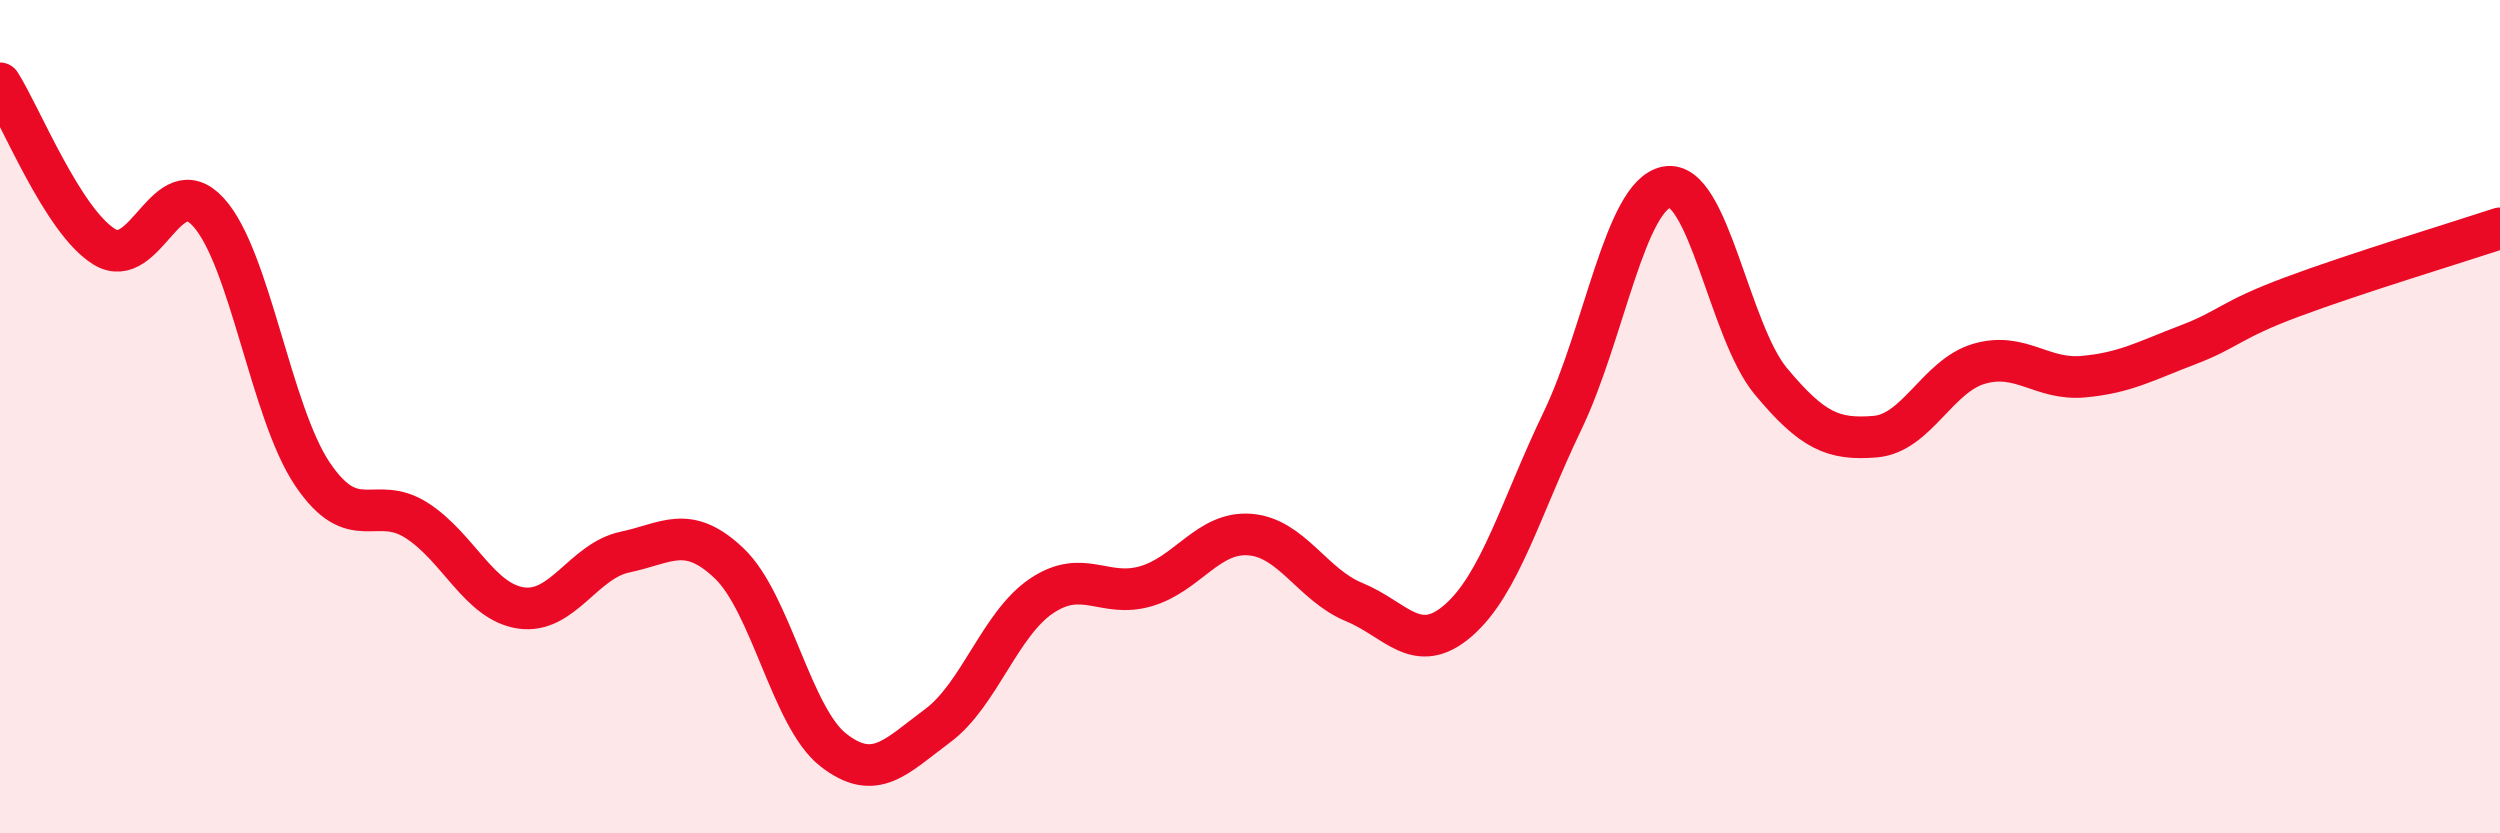
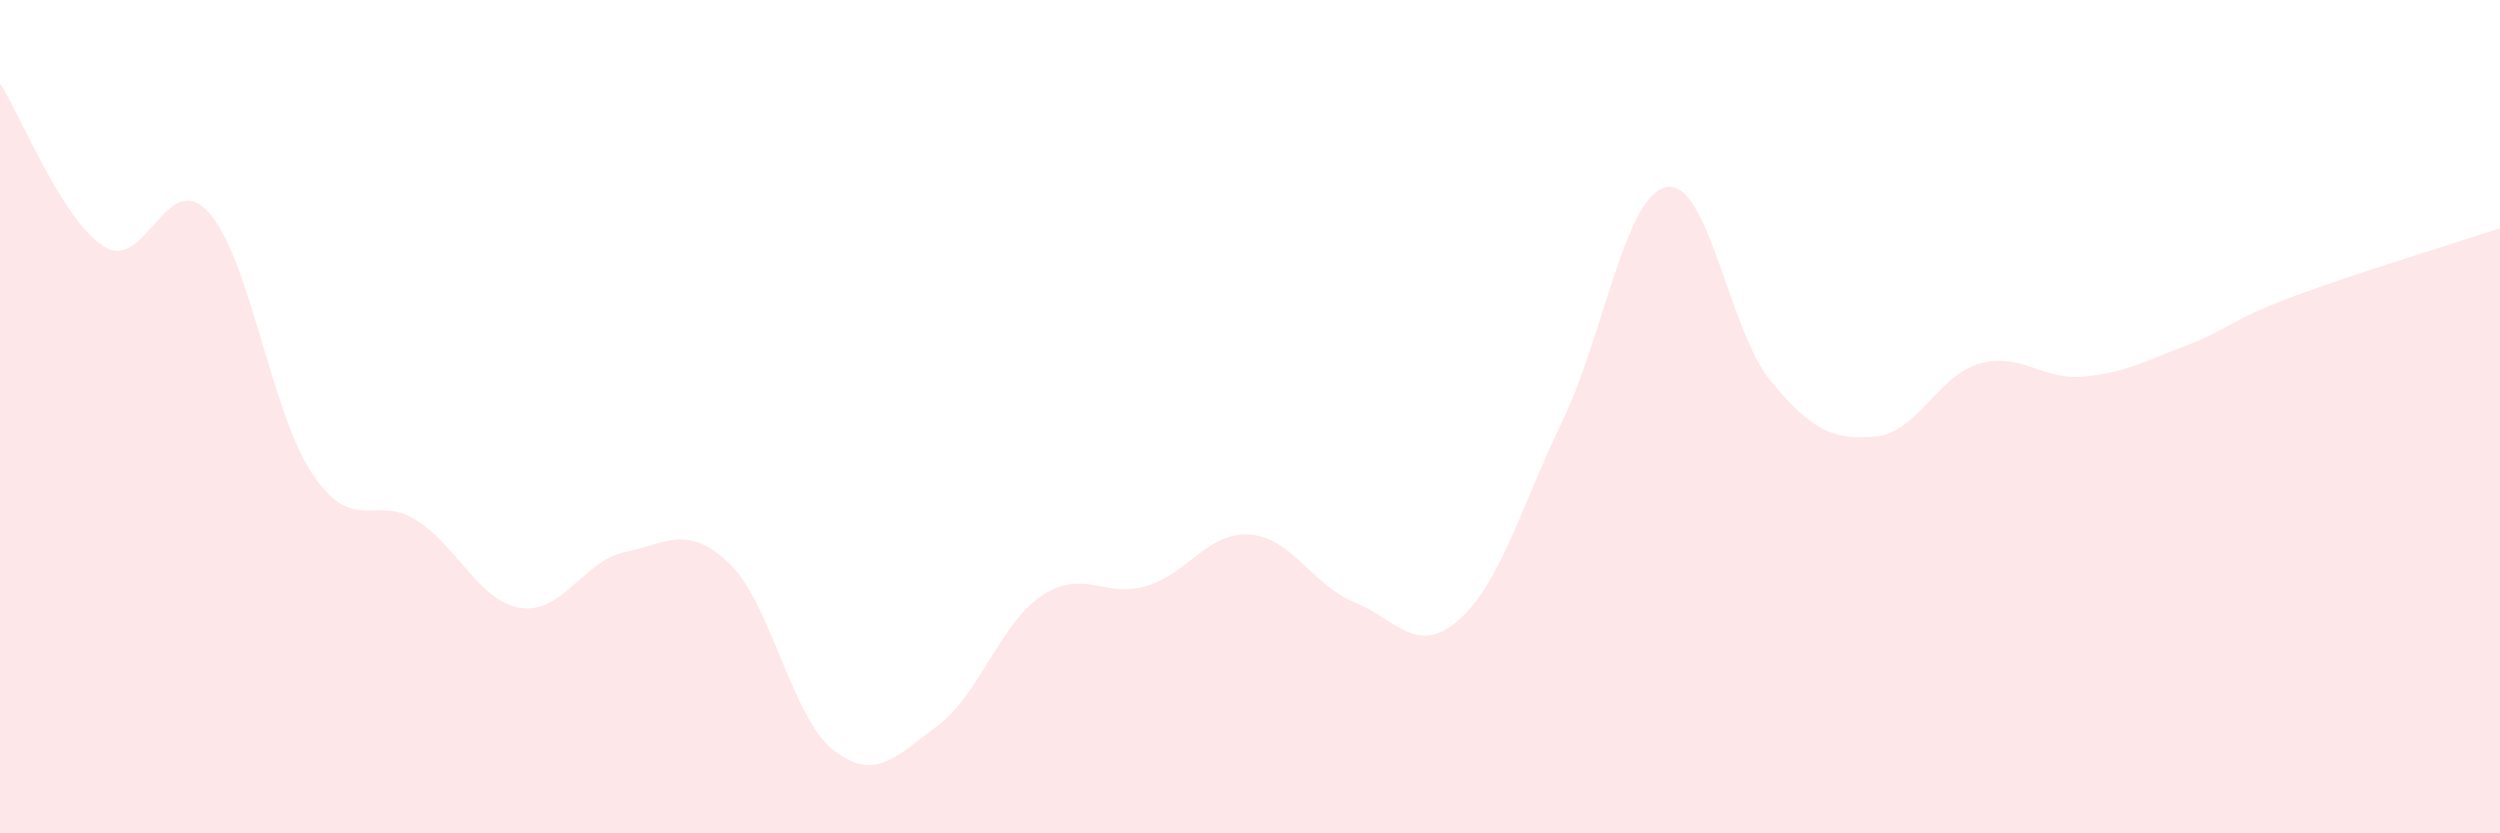
<svg xmlns="http://www.w3.org/2000/svg" width="60" height="20" viewBox="0 0 60 20">
  <path d="M 0,2 C 0.5,2.78 1.5,5.3 2.5,5.92 C 3.5,6.54 4,4 5,5.09 C 6,6.18 6.5,9.9 7.5,11.38 C 8.5,12.86 9,11.85 10,12.49 C 11,13.13 11.5,14.44 12.5,14.59 C 13.5,14.74 14,13.46 15,13.25 C 16,13.04 16.5,12.57 17.5,13.52 C 18.5,14.47 19,17.22 20,18 C 21,18.78 21.5,18.16 22.5,17.42 C 23.5,16.68 24,14.97 25,14.3 C 26,13.63 26.5,14.36 27.5,14.07 C 28.5,13.78 29,12.75 30,12.83 C 31,12.91 31.5,14.04 32.5,14.45 C 33.5,14.86 34,15.76 35,14.89 C 36,14.02 36.5,12.18 37.5,10.1 C 38.5,8.02 39,4.68 40,4.49 C 41,4.3 41.5,7.95 42.5,9.15 C 43.5,10.35 44,10.56 45,10.48 C 46,10.4 46.5,9.02 47.5,8.73 C 48.5,8.44 49,9.13 50,9.04 C 51,8.95 51.5,8.66 52.5,8.28 C 53.5,7.9 53.5,7.69 55,7.13 C 56.5,6.57 59,5.81 60,5.48L60 20L0 20Z" fill="#EB0A25" opacity="0.1" stroke-linecap="round" stroke-linejoin="round" />
-   <path d="M 0,2 C 0.5,2.78 1.5,5.3 2.5,5.92 C 3.5,6.54 4,4 5,5.09 C 6,6.18 6.5,9.9 7.5,11.38 C 8.5,12.86 9,11.85 10,12.49 C 11,13.13 11.5,14.44 12.5,14.59 C 13.5,14.74 14,13.46 15,13.25 C 16,13.04 16.5,12.57 17.5,13.52 C 18.5,14.47 19,17.22 20,18 C 21,18.78 21.5,18.16 22.5,17.42 C 23.5,16.68 24,14.97 25,14.3 C 26,13.63 26.5,14.36 27.5,14.07 C 28.5,13.78 29,12.75 30,12.83 C 31,12.91 31.5,14.04 32.5,14.45 C 33.5,14.86 34,15.76 35,14.89 C 36,14.02 36.5,12.18 37.5,10.1 C 38.5,8.02 39,4.68 40,4.49 C 41,4.3 41.5,7.95 42.5,9.15 C 43.5,10.35 44,10.56 45,10.48 C 46,10.4 46.5,9.02 47.5,8.73 C 48.5,8.44 49,9.13 50,9.04 C 51,8.95 51.5,8.66 52.5,8.28 C 53.5,7.9 53.5,7.69 55,7.13 C 56.5,6.57 59,5.81 60,5.48" stroke="#EB0A25" stroke-width="1" fill="none" stroke-linecap="round" stroke-linejoin="round" />
</svg>